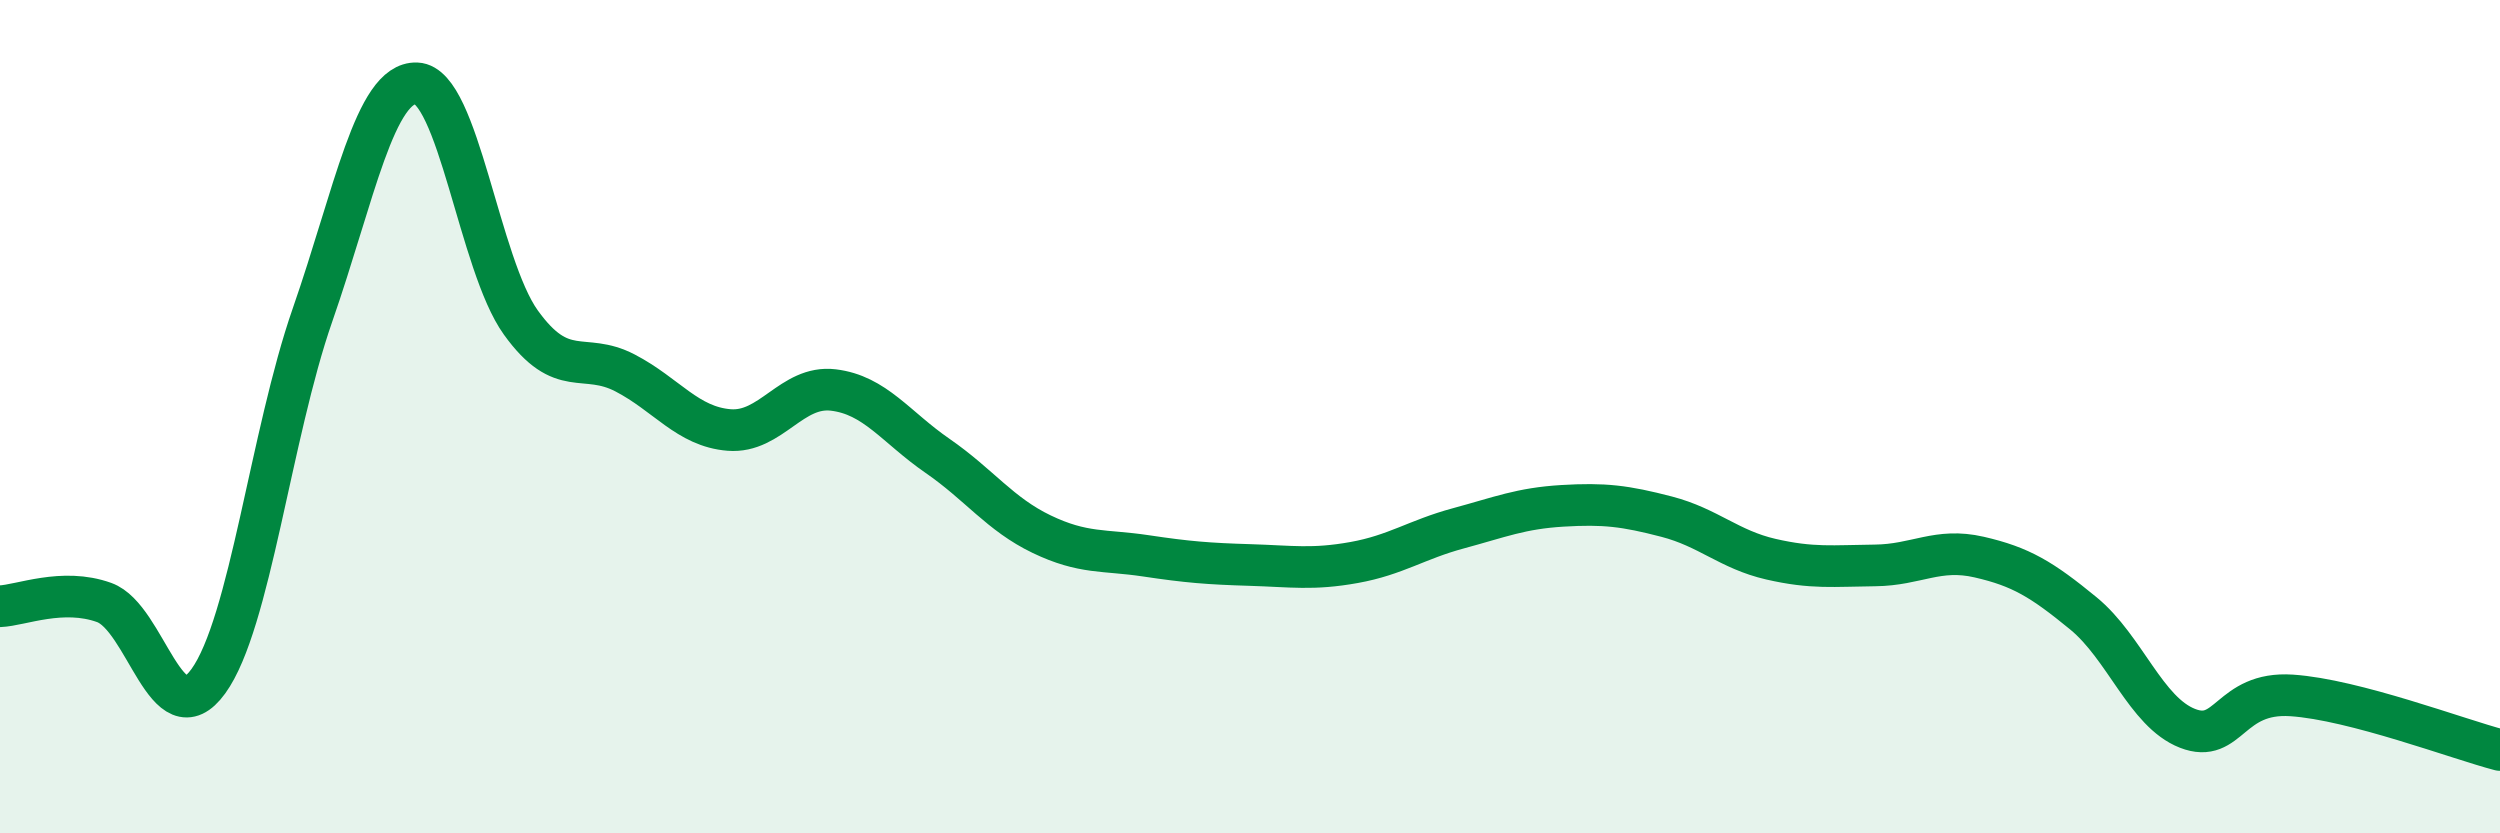
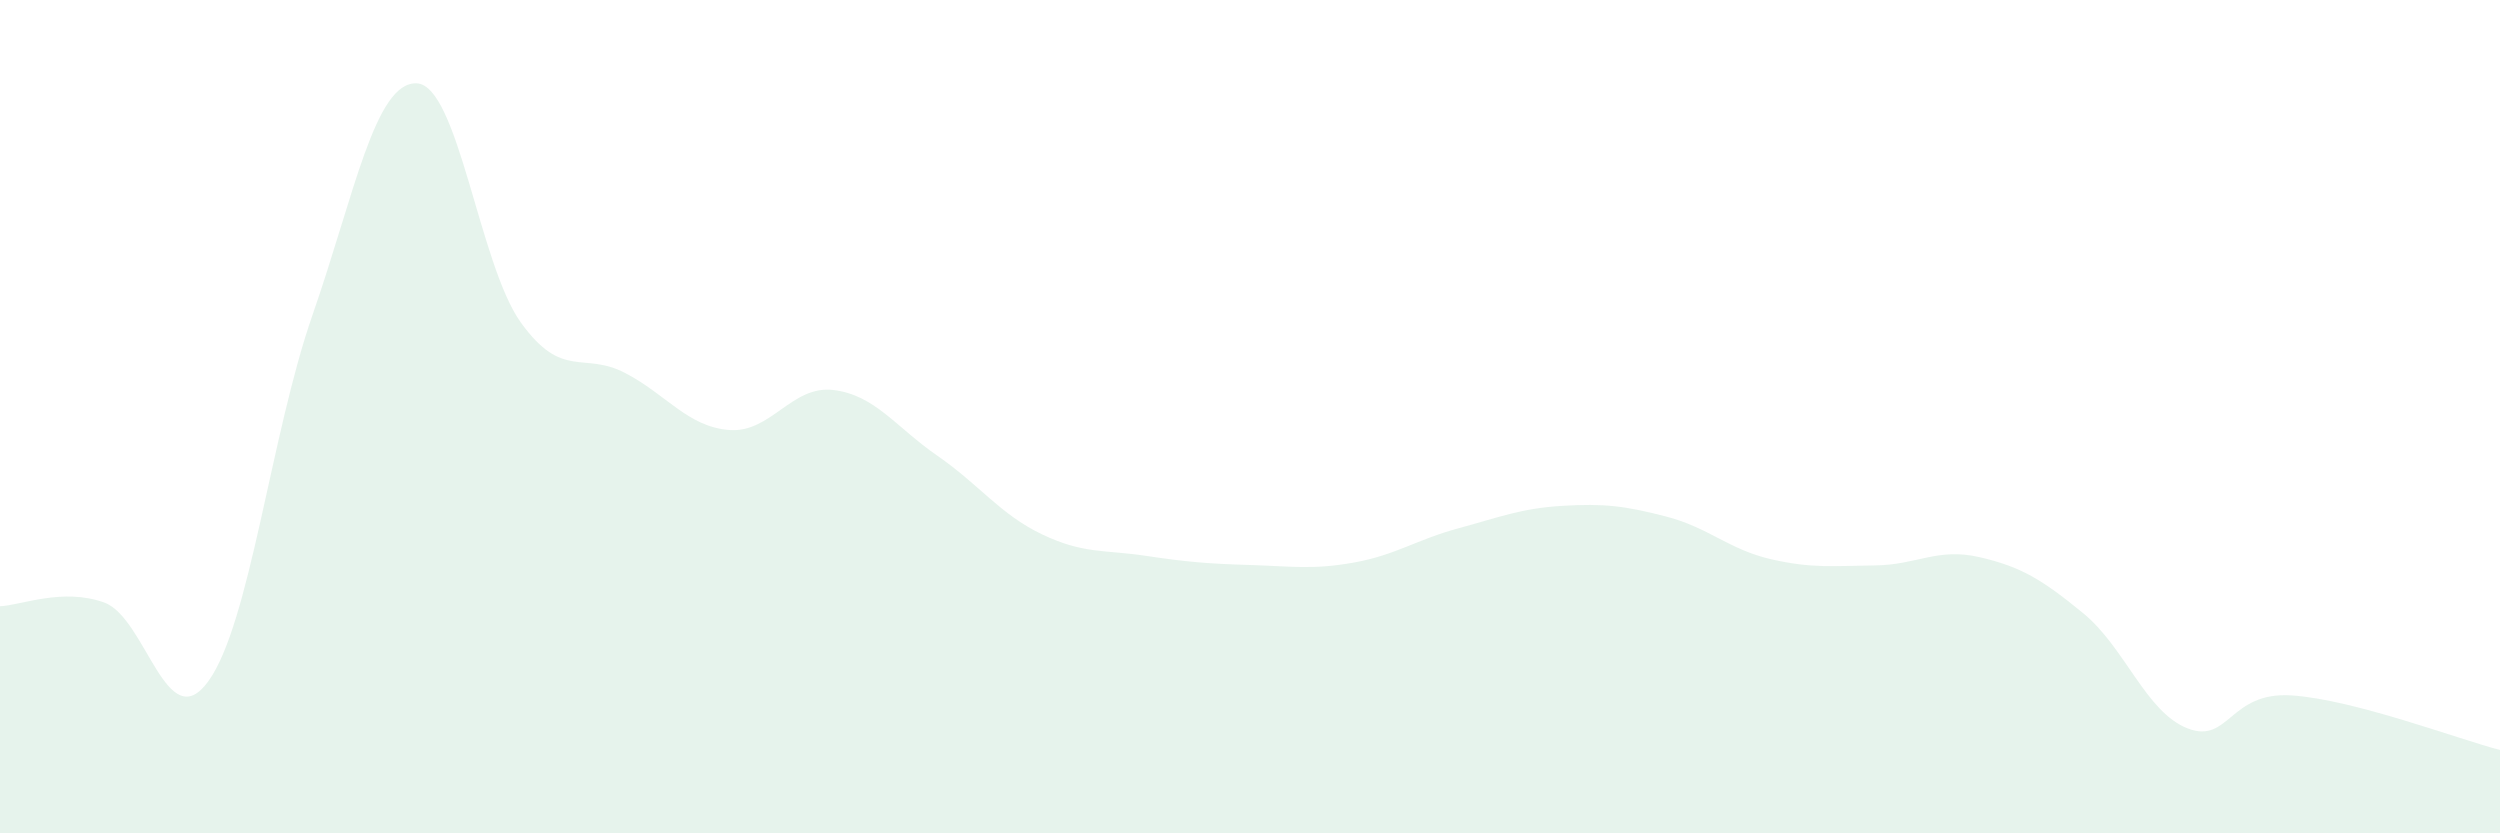
<svg xmlns="http://www.w3.org/2000/svg" width="60" height="20" viewBox="0 0 60 20">
  <path d="M 0,14.55 C 0.5,14.53 1.5,14.1 2.5,14.46 C 3.5,14.82 4,17.73 5,16.35 C 6,14.97 6.5,10.43 7.5,7.56 C 8.5,4.69 9,1.96 10,2 C 11,2.04 11.5,6.35 12.5,7.74 C 13.5,9.13 14,8.43 15,8.95 C 16,9.47 16.5,10.24 17.5,10.32 C 18.5,10.4 19,9.24 20,9.36 C 21,9.48 21.5,10.25 22.5,10.94 C 23.5,11.63 24,12.34 25,12.82 C 26,13.3 26.5,13.19 27.5,13.34 C 28.5,13.49 29,13.53 30,13.56 C 31,13.59 31.5,13.68 32.5,13.5 C 33.5,13.32 34,12.95 35,12.68 C 36,12.41 36.5,12.2 37.5,12.14 C 38.5,12.08 39,12.14 40,12.4 C 41,12.66 41.5,13.19 42.5,13.42 C 43.5,13.65 44,13.58 45,13.57 C 46,13.56 46.5,13.14 47.5,13.37 C 48.5,13.6 49,13.9 50,14.72 C 51,15.54 51.5,17.09 52.5,17.48 C 53.5,17.87 53.5,16.59 55,16.69 C 56.5,16.79 59,17.74 60,18L60 20L0 20Z" fill="#008740" opacity="0.1" stroke-linecap="round" stroke-linejoin="round" />
-   <path d="M 0,14.55 C 0.5,14.53 1.5,14.1 2.5,14.46 C 3.5,14.82 4,17.73 5,16.35 C 6,14.97 6.5,10.43 7.5,7.56 C 8.5,4.69 9,1.96 10,2 C 11,2.04 11.5,6.35 12.5,7.74 C 13.5,9.13 14,8.43 15,8.95 C 16,9.47 16.5,10.24 17.5,10.32 C 18.5,10.4 19,9.24 20,9.36 C 21,9.48 21.5,10.25 22.5,10.94 C 23.5,11.63 24,12.34 25,12.82 C 26,13.3 26.5,13.19 27.5,13.34 C 28.5,13.49 29,13.53 30,13.56 C 31,13.59 31.5,13.68 32.5,13.5 C 33.5,13.32 34,12.95 35,12.68 C 36,12.41 36.5,12.2 37.5,12.14 C 38.5,12.08 39,12.14 40,12.4 C 41,12.66 41.5,13.19 42.5,13.42 C 43.5,13.65 44,13.58 45,13.57 C 46,13.56 46.5,13.14 47.5,13.37 C 48.5,13.6 49,13.9 50,14.72 C 51,15.54 51.5,17.09 52.5,17.48 C 53.5,17.87 53.5,16.59 55,16.69 C 56.5,16.79 59,17.74 60,18" stroke="#008740" stroke-width="1" fill="none" stroke-linecap="round" stroke-linejoin="round" />
</svg>